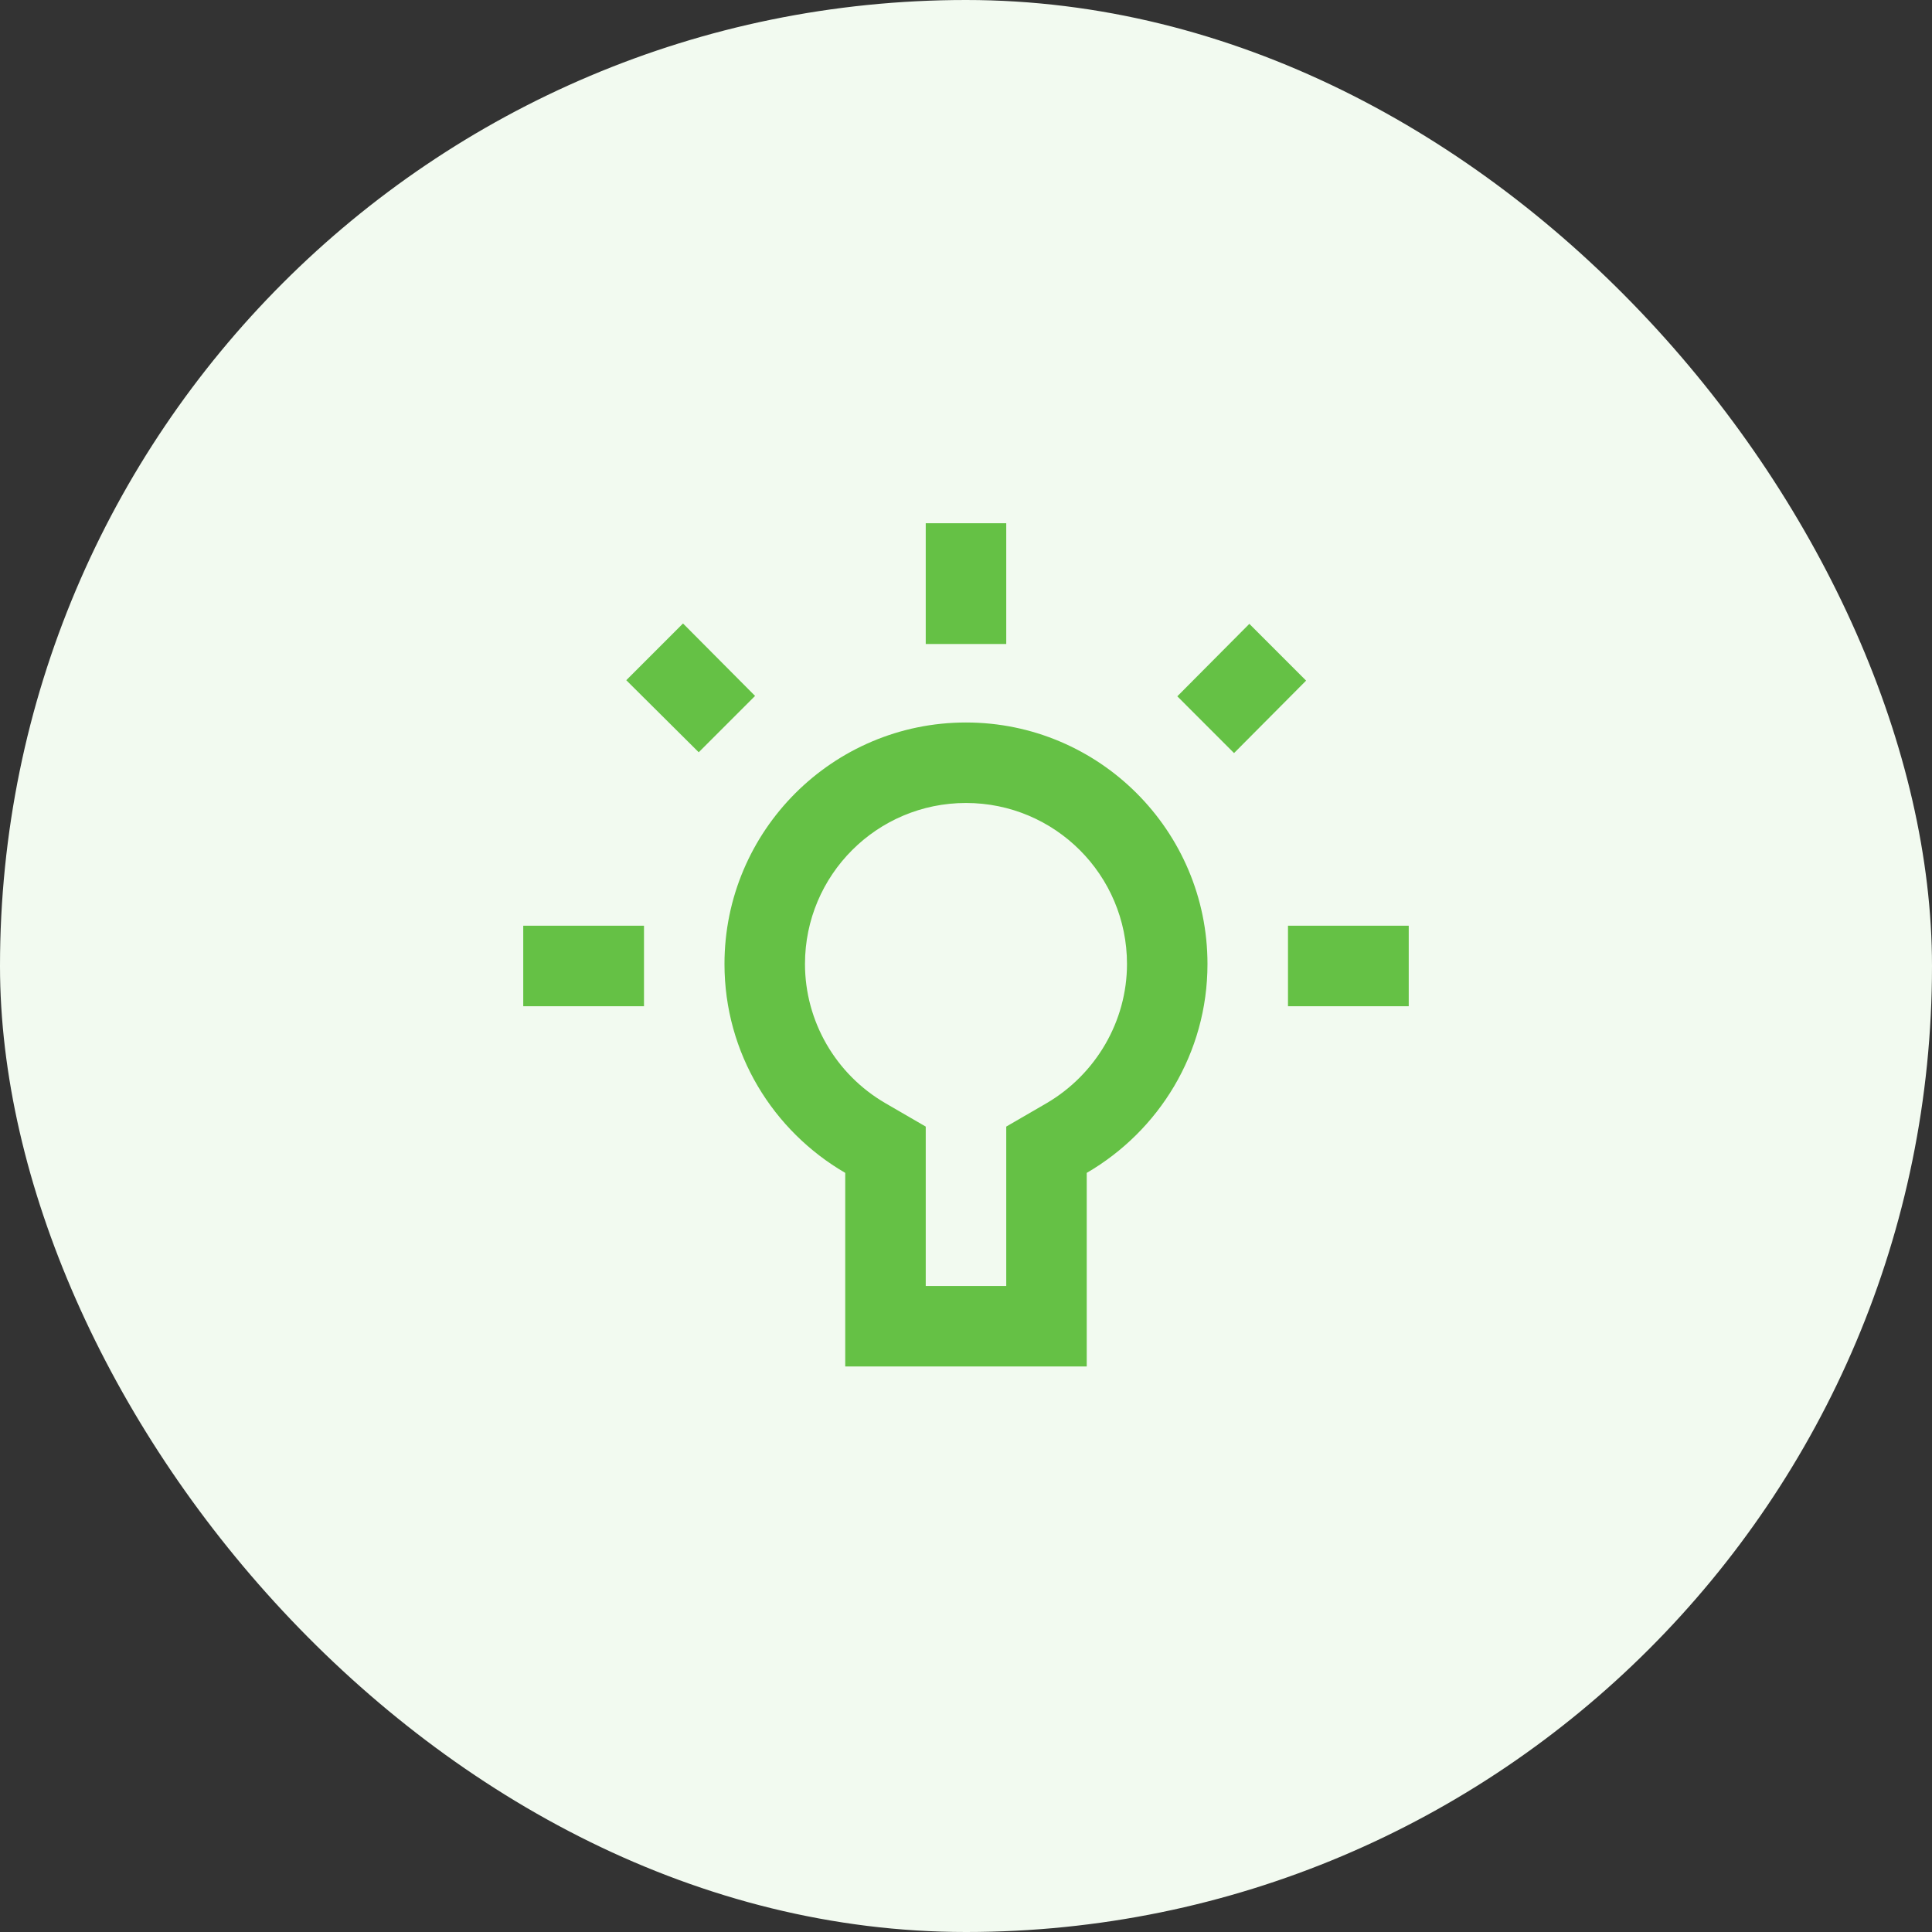
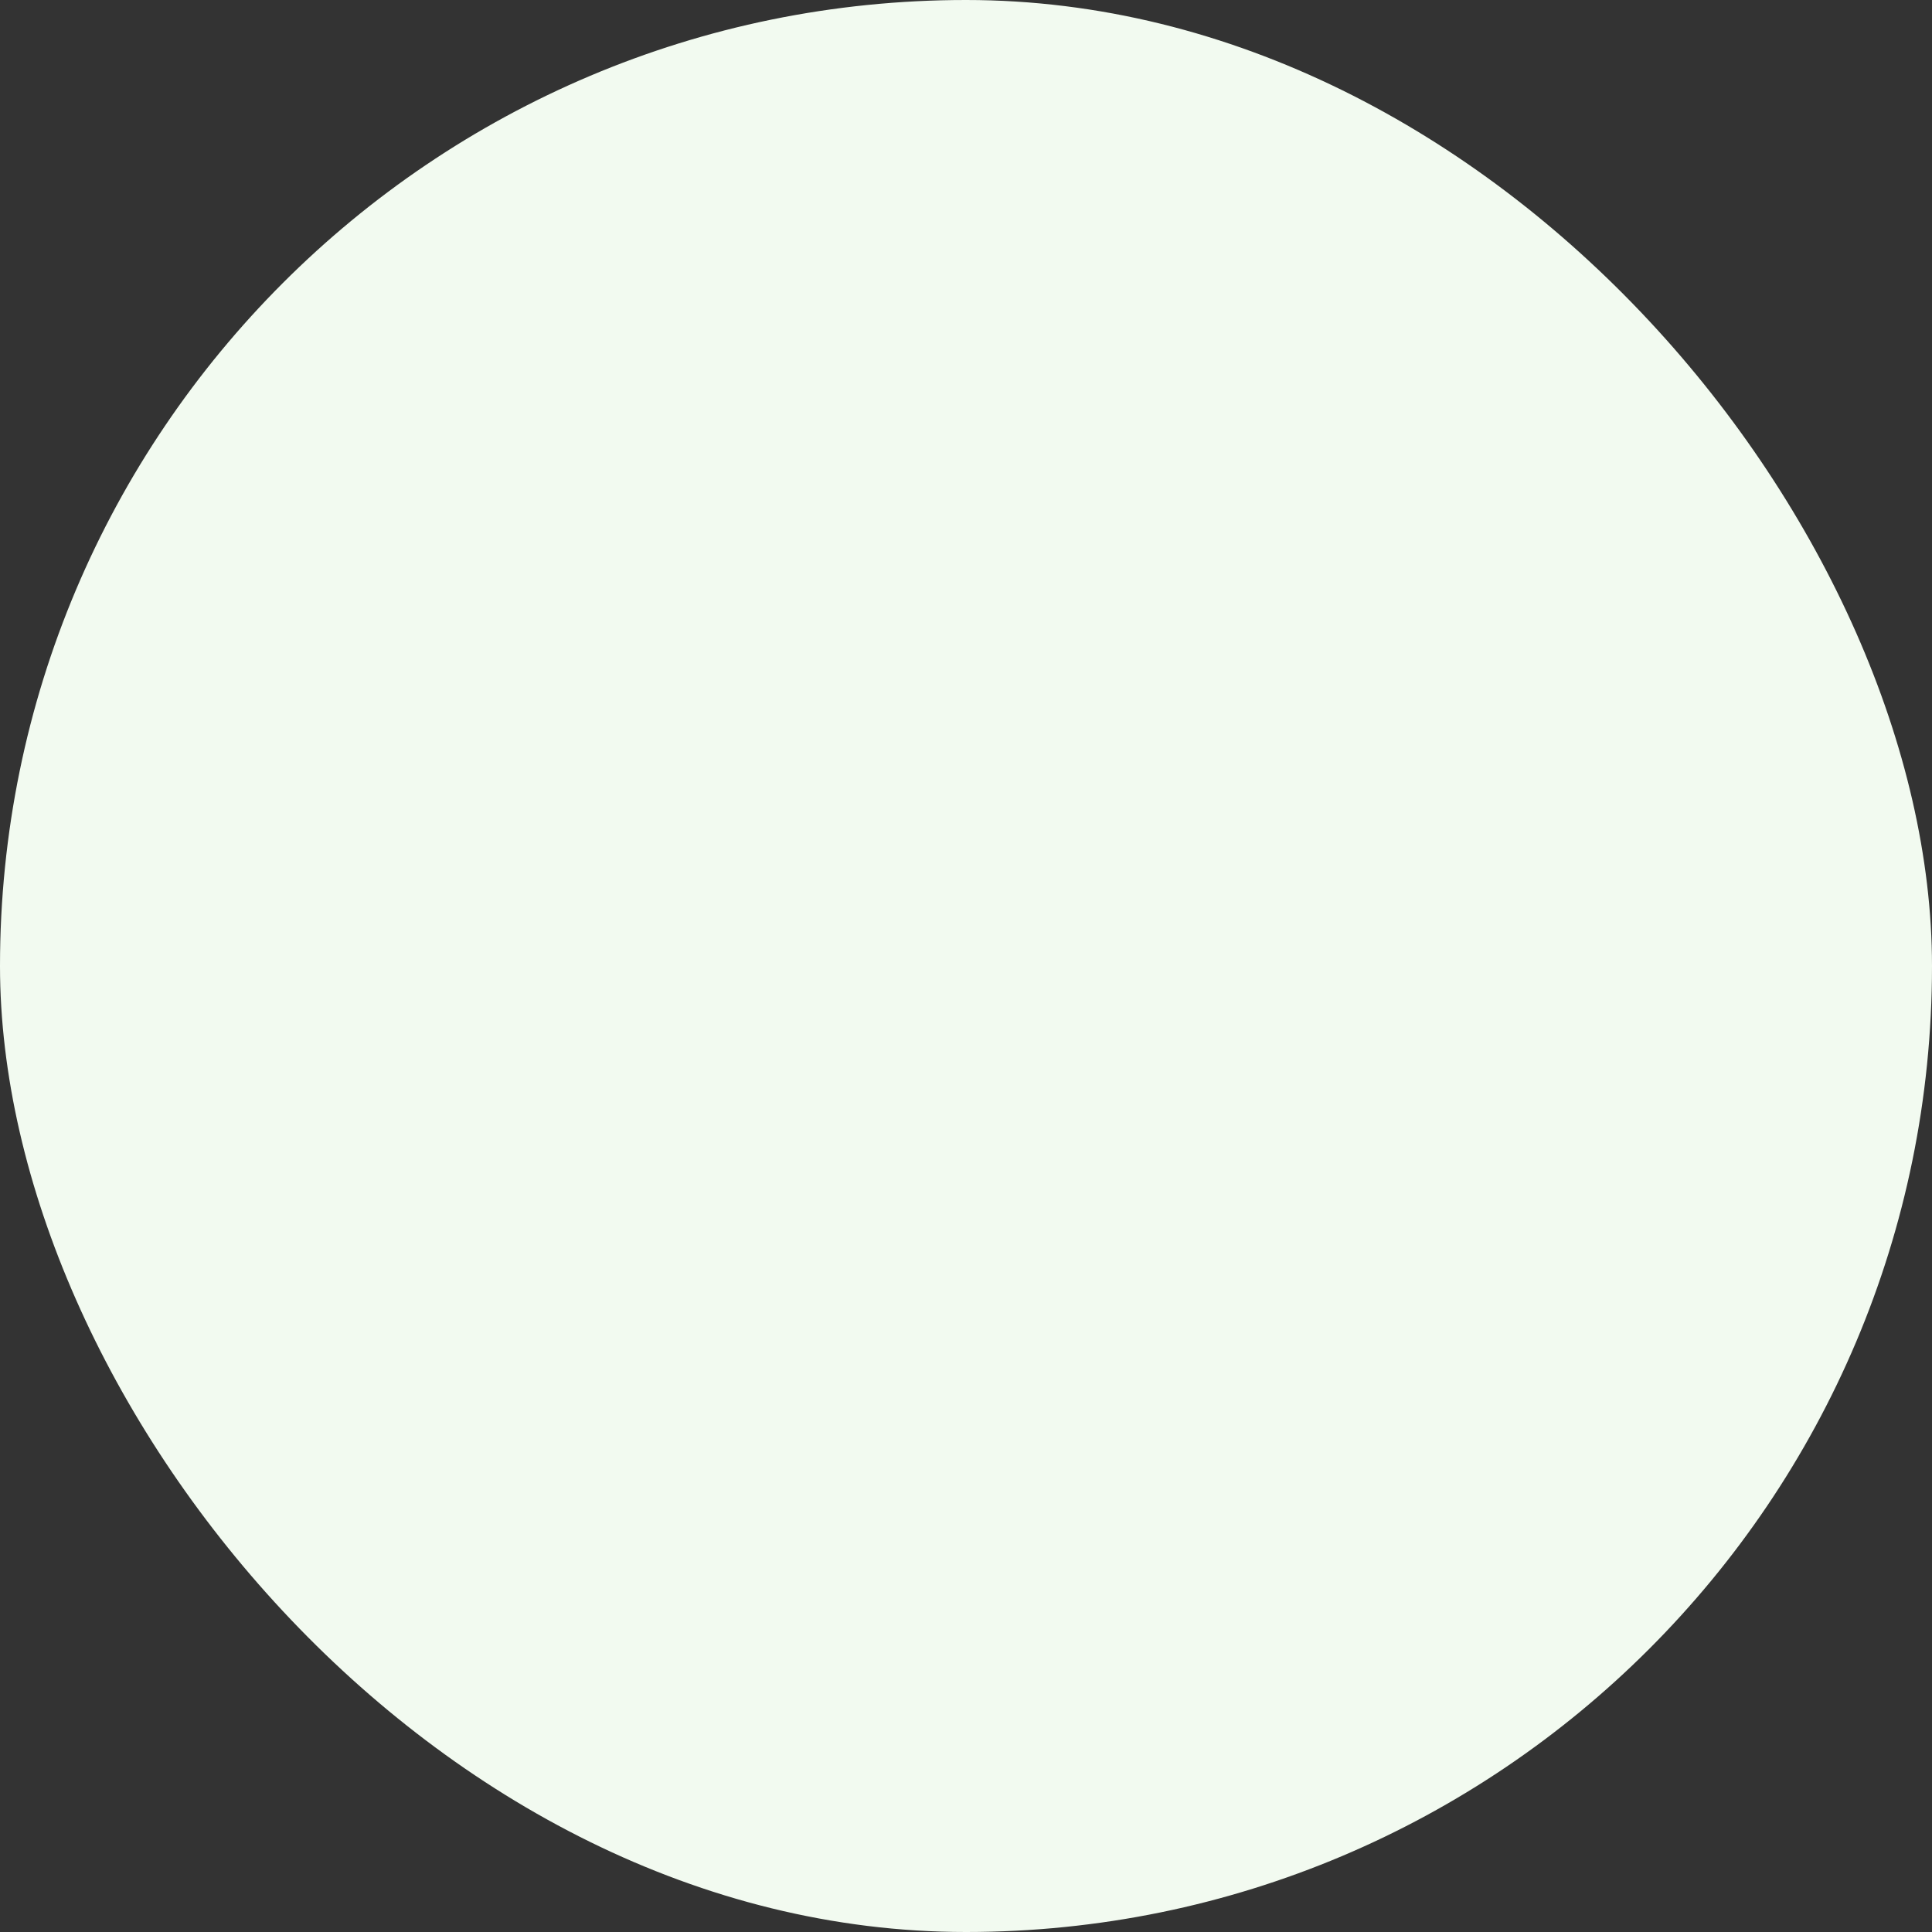
<svg xmlns="http://www.w3.org/2000/svg" width="100" height="100" viewBox="0 0 100 100" fill="none">
  <rect x="0" y="0" width="100" height="100" fill="#333333" stroke="none" />
  <rect width="100" height="100" rx="50" fill="#F2FAF0" />
-   <path d="M67.603 35.229L64.666 32.291L60.937 36.041L63.874 38.979L67.603 35.229ZM52.083 33.333L47.916 33.333L47.916 27.083L52.083 27.083L52.083 33.333ZM72.916 52.083L66.666 52.083L66.666 47.916L72.916 47.916L72.916 52.083ZM47.916 66.562L47.916 58.312L45.833 57.104C43.249 55.604 41.666 52.854 41.666 49.896C41.666 45.291 45.395 41.562 49.999 41.562C54.603 41.562 58.333 45.291 58.333 49.896C58.333 52.854 56.728 55.604 54.166 57.104L52.083 58.312L52.083 66.562L47.916 66.562ZM43.749 70.729L56.249 70.729L56.249 60.708C59.978 58.541 62.499 54.521 62.499 49.896C62.499 43 56.895 37.396 49.999 37.396C43.103 37.396 37.499 43 37.499 49.896C37.499 54.521 40.02 58.541 43.749 60.708L43.749 70.729ZM33.333 52.083L27.083 52.083L27.083 47.916L33.333 47.916L33.333 52.083ZM39.083 36.021L35.353 32.271L32.416 35.208L36.166 38.937L39.083 36.021Z" fill="#65C145" />
</svg>